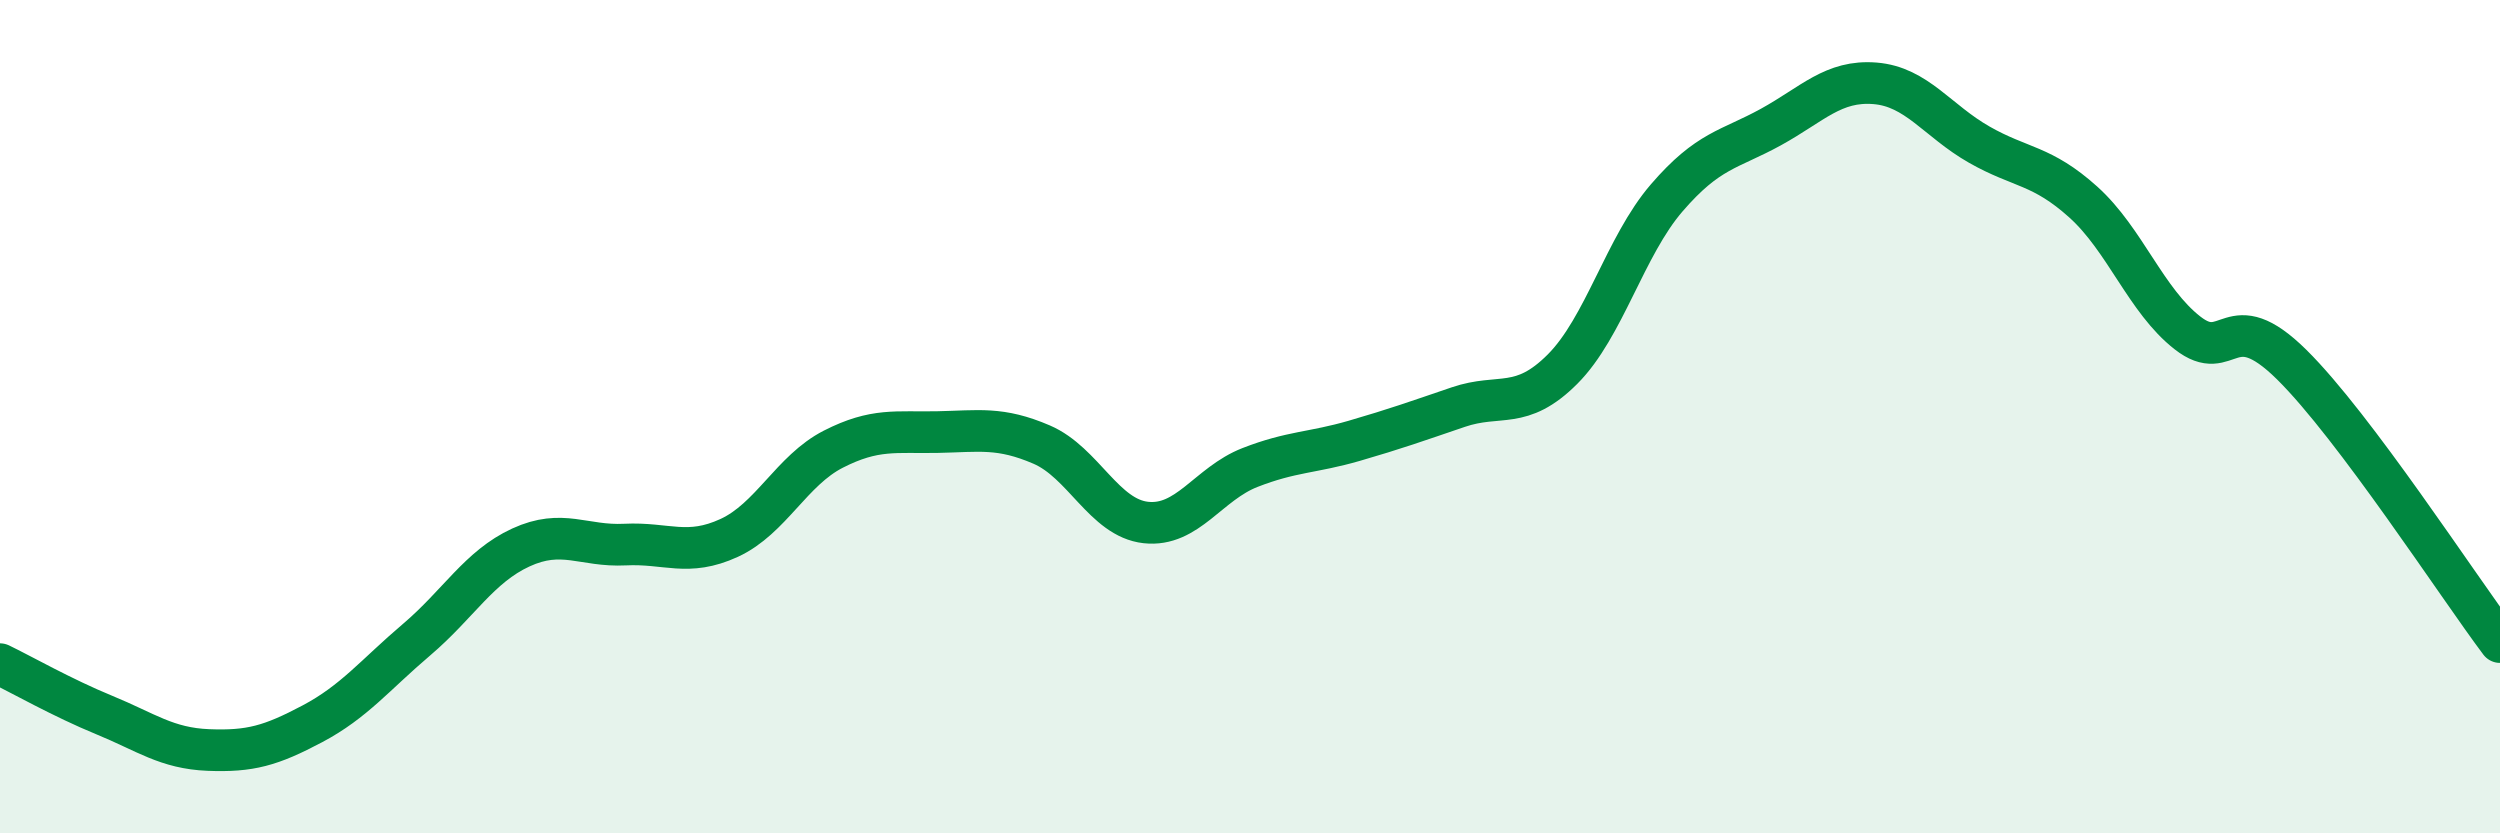
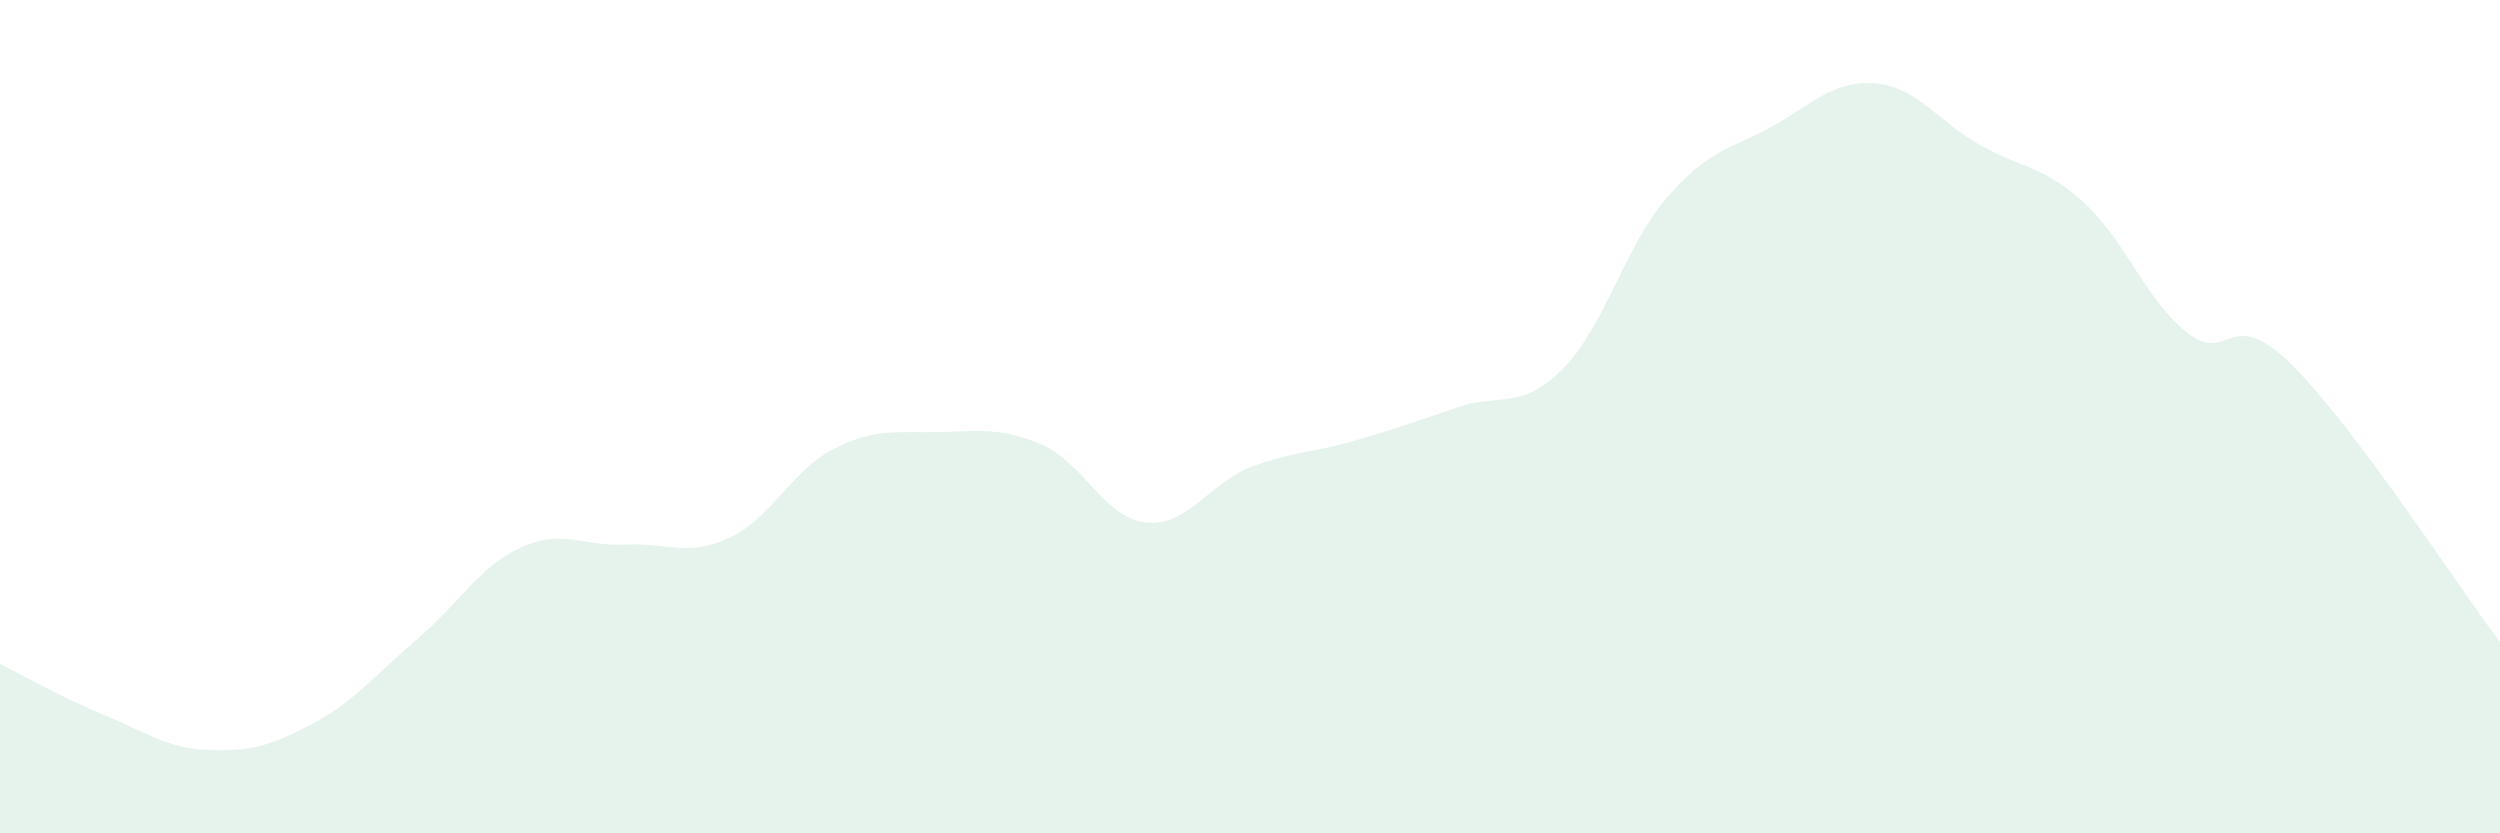
<svg xmlns="http://www.w3.org/2000/svg" width="60" height="20" viewBox="0 0 60 20">
  <path d="M 0,15.94 C 0.5,16.18 1.5,16.75 2.5,17.16 C 3.5,17.57 4,17.96 5,18 C 6,18.04 6.5,17.9 7.5,17.37 C 8.5,16.84 9,16.2 10,15.35 C 11,14.5 11.5,13.6 12.5,13.14 C 13.5,12.68 14,13.12 15,13.07 C 16,13.02 16.5,13.37 17.5,12.91 C 18.5,12.45 19,11.29 20,10.78 C 21,10.27 21.5,10.39 22.5,10.37 C 23.5,10.35 24,10.24 25,10.67 C 26,11.1 26.5,12.43 27.5,12.54 C 28.5,12.65 29,11.61 30,11.22 C 31,10.83 31.5,10.87 32.5,10.58 C 33.5,10.29 34,10.11 35,9.77 C 36,9.43 36.5,9.86 37.5,8.86 C 38.5,7.86 39,5.91 40,4.75 C 41,3.59 41.5,3.6 42.5,3.05 C 43.5,2.5 44,1.92 45,2 C 46,2.08 46.5,2.9 47.5,3.47 C 48.5,4.04 49,3.95 50,4.85 C 51,5.75 51.5,7.21 52.5,7.99 C 53.5,8.77 53.5,7.27 55,8.75 C 56.5,10.23 59,14.08 60,15.41L60 20L0 20Z" fill="#008740" opacity="0.1" stroke-linecap="round" stroke-linejoin="round" />
-   <path d="M 0,15.94 C 0.5,16.18 1.5,16.75 2.5,17.16 C 3.5,17.57 4,17.96 5,18 C 6,18.04 6.5,17.9 7.5,17.37 C 8.5,16.84 9,16.2 10,15.35 C 11,14.5 11.5,13.6 12.5,13.14 C 13.5,12.68 14,13.12 15,13.07 C 16,13.02 16.5,13.37 17.5,12.91 C 18.5,12.45 19,11.29 20,10.78 C 21,10.27 21.5,10.39 22.5,10.37 C 23.5,10.35 24,10.24 25,10.67 C 26,11.1 26.5,12.43 27.5,12.54 C 28.5,12.65 29,11.61 30,11.22 C 31,10.83 31.5,10.87 32.5,10.58 C 33.5,10.29 34,10.11 35,9.77 C 36,9.43 36.5,9.86 37.5,8.86 C 38.5,7.86 39,5.91 40,4.75 C 41,3.59 41.5,3.6 42.5,3.05 C 43.5,2.5 44,1.92 45,2 C 46,2.08 46.5,2.9 47.5,3.47 C 48.5,4.04 49,3.95 50,4.85 C 51,5.75 51.5,7.21 52.5,7.99 C 53.5,8.77 53.5,7.27 55,8.75 C 56.5,10.23 59,14.08 60,15.41" stroke="#008740" stroke-width="1" fill="none" stroke-linecap="round" stroke-linejoin="round" />
</svg>